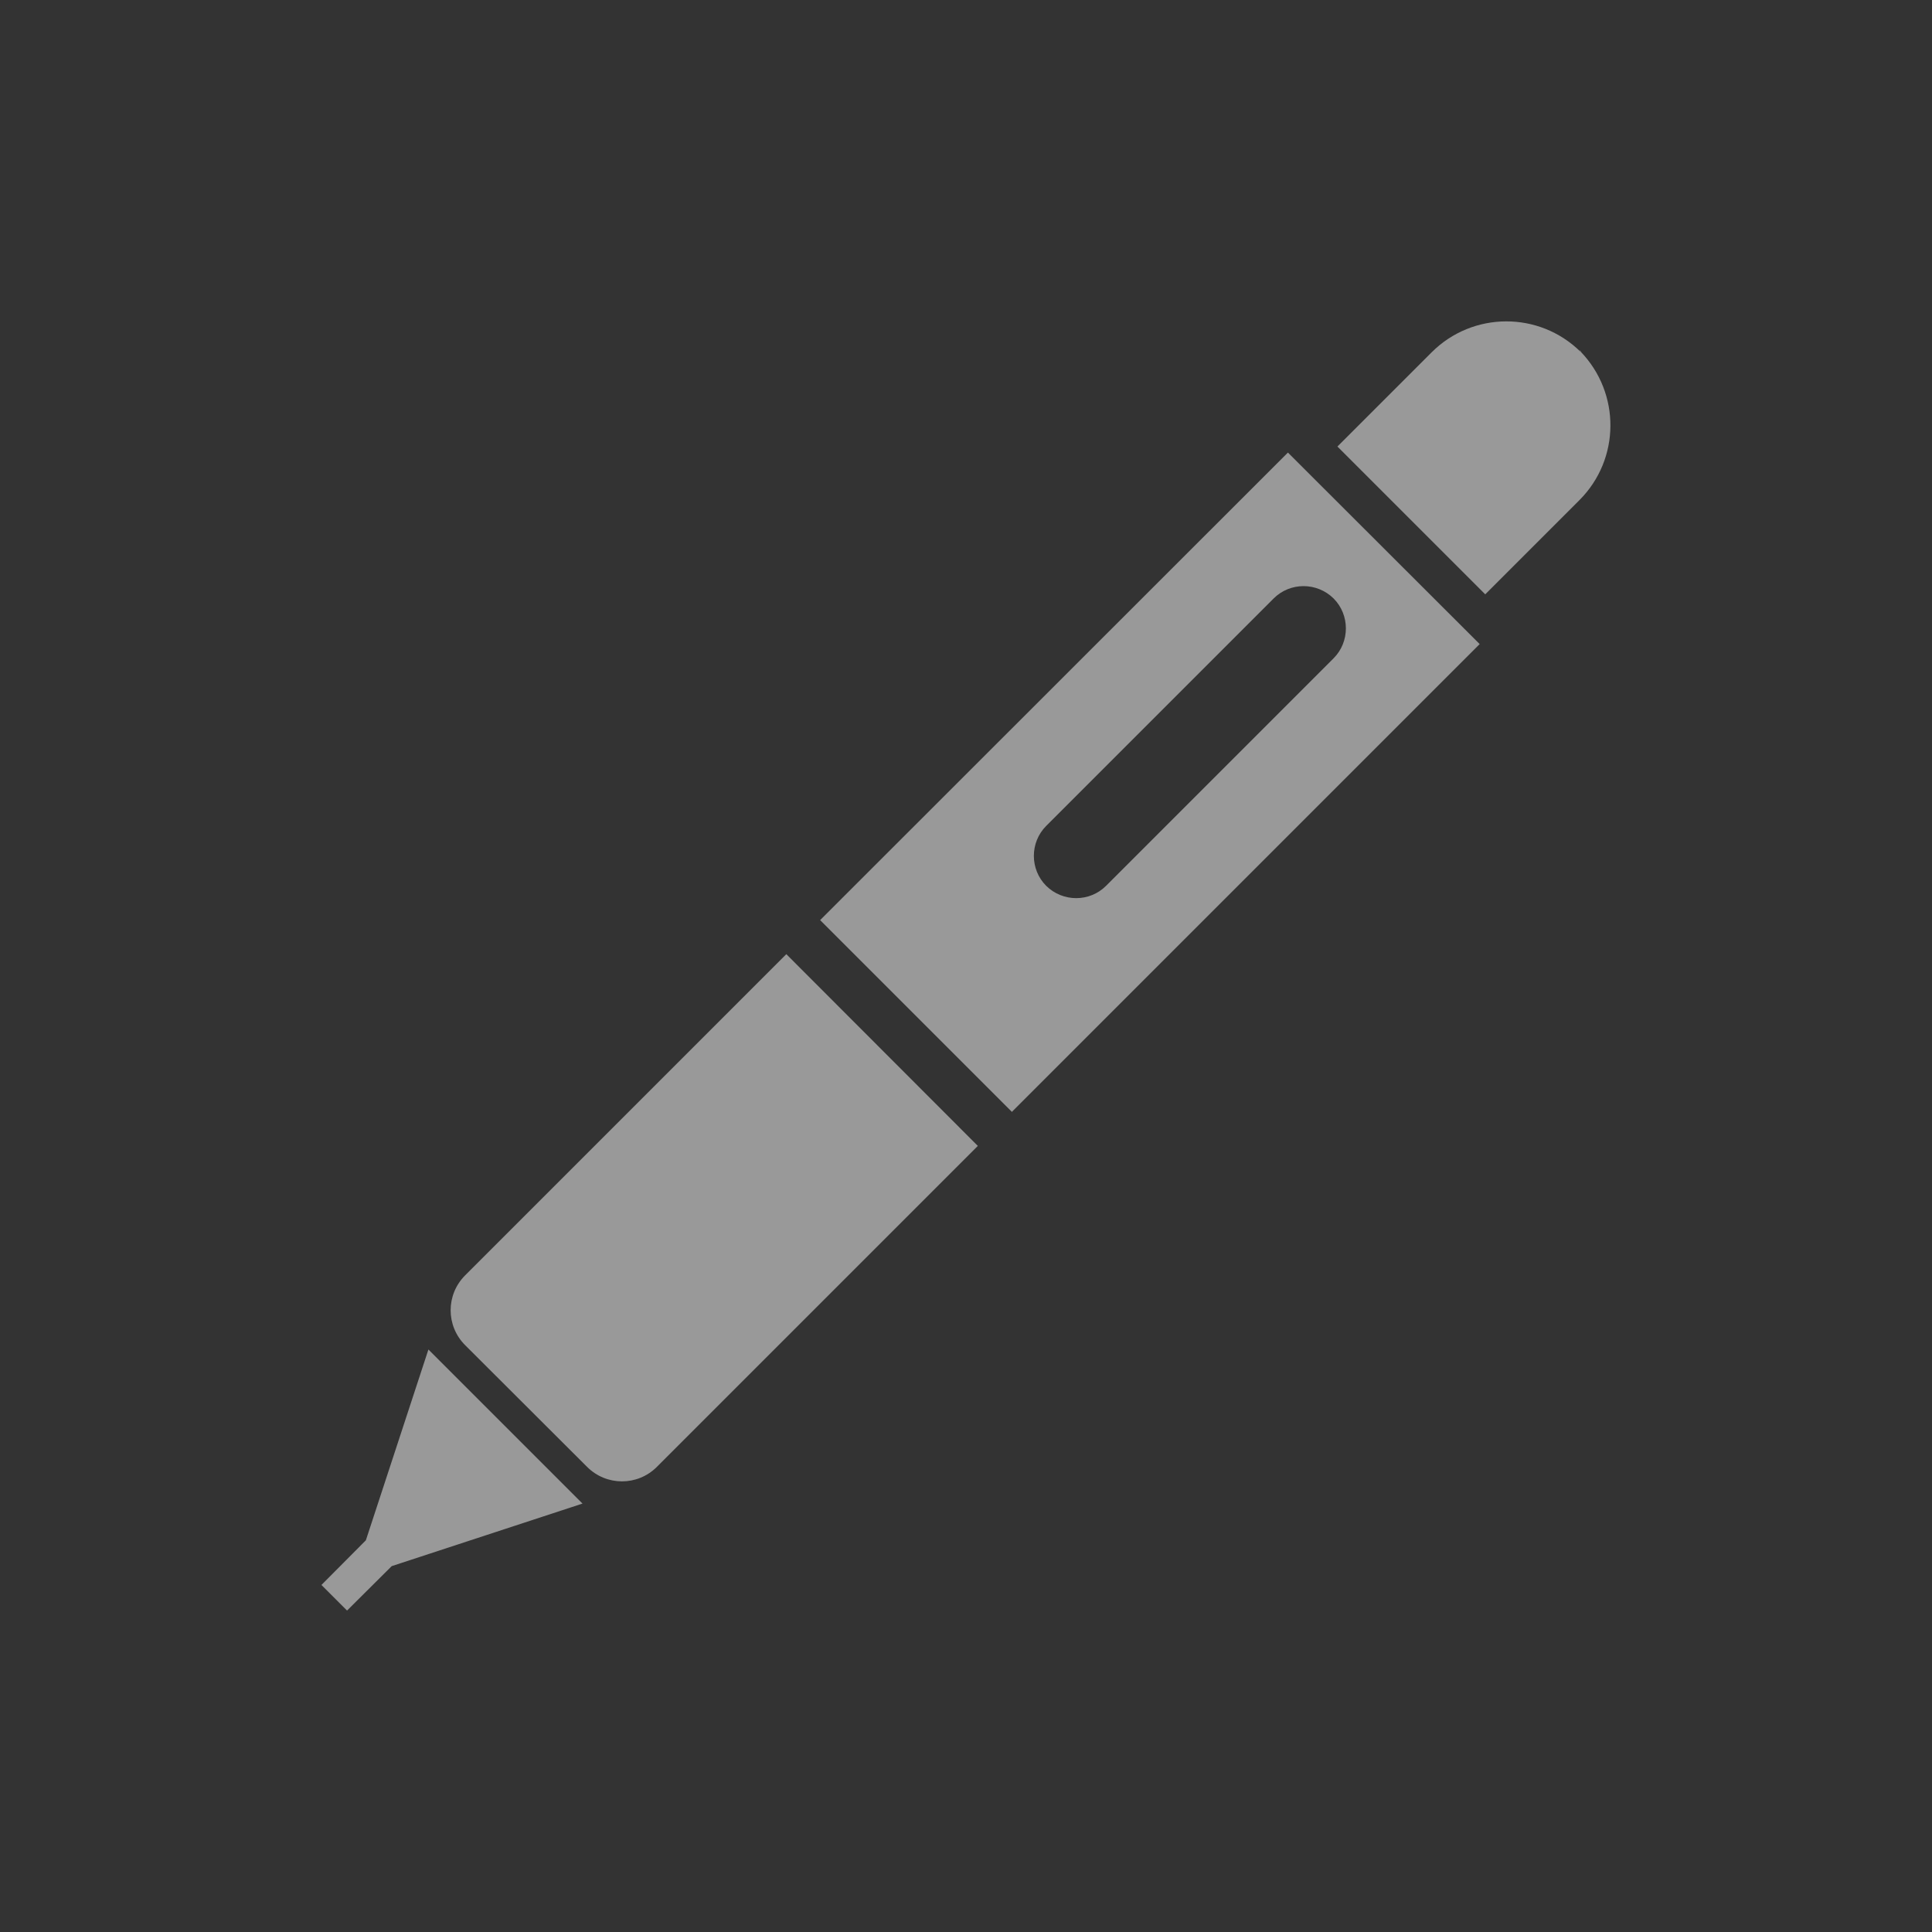
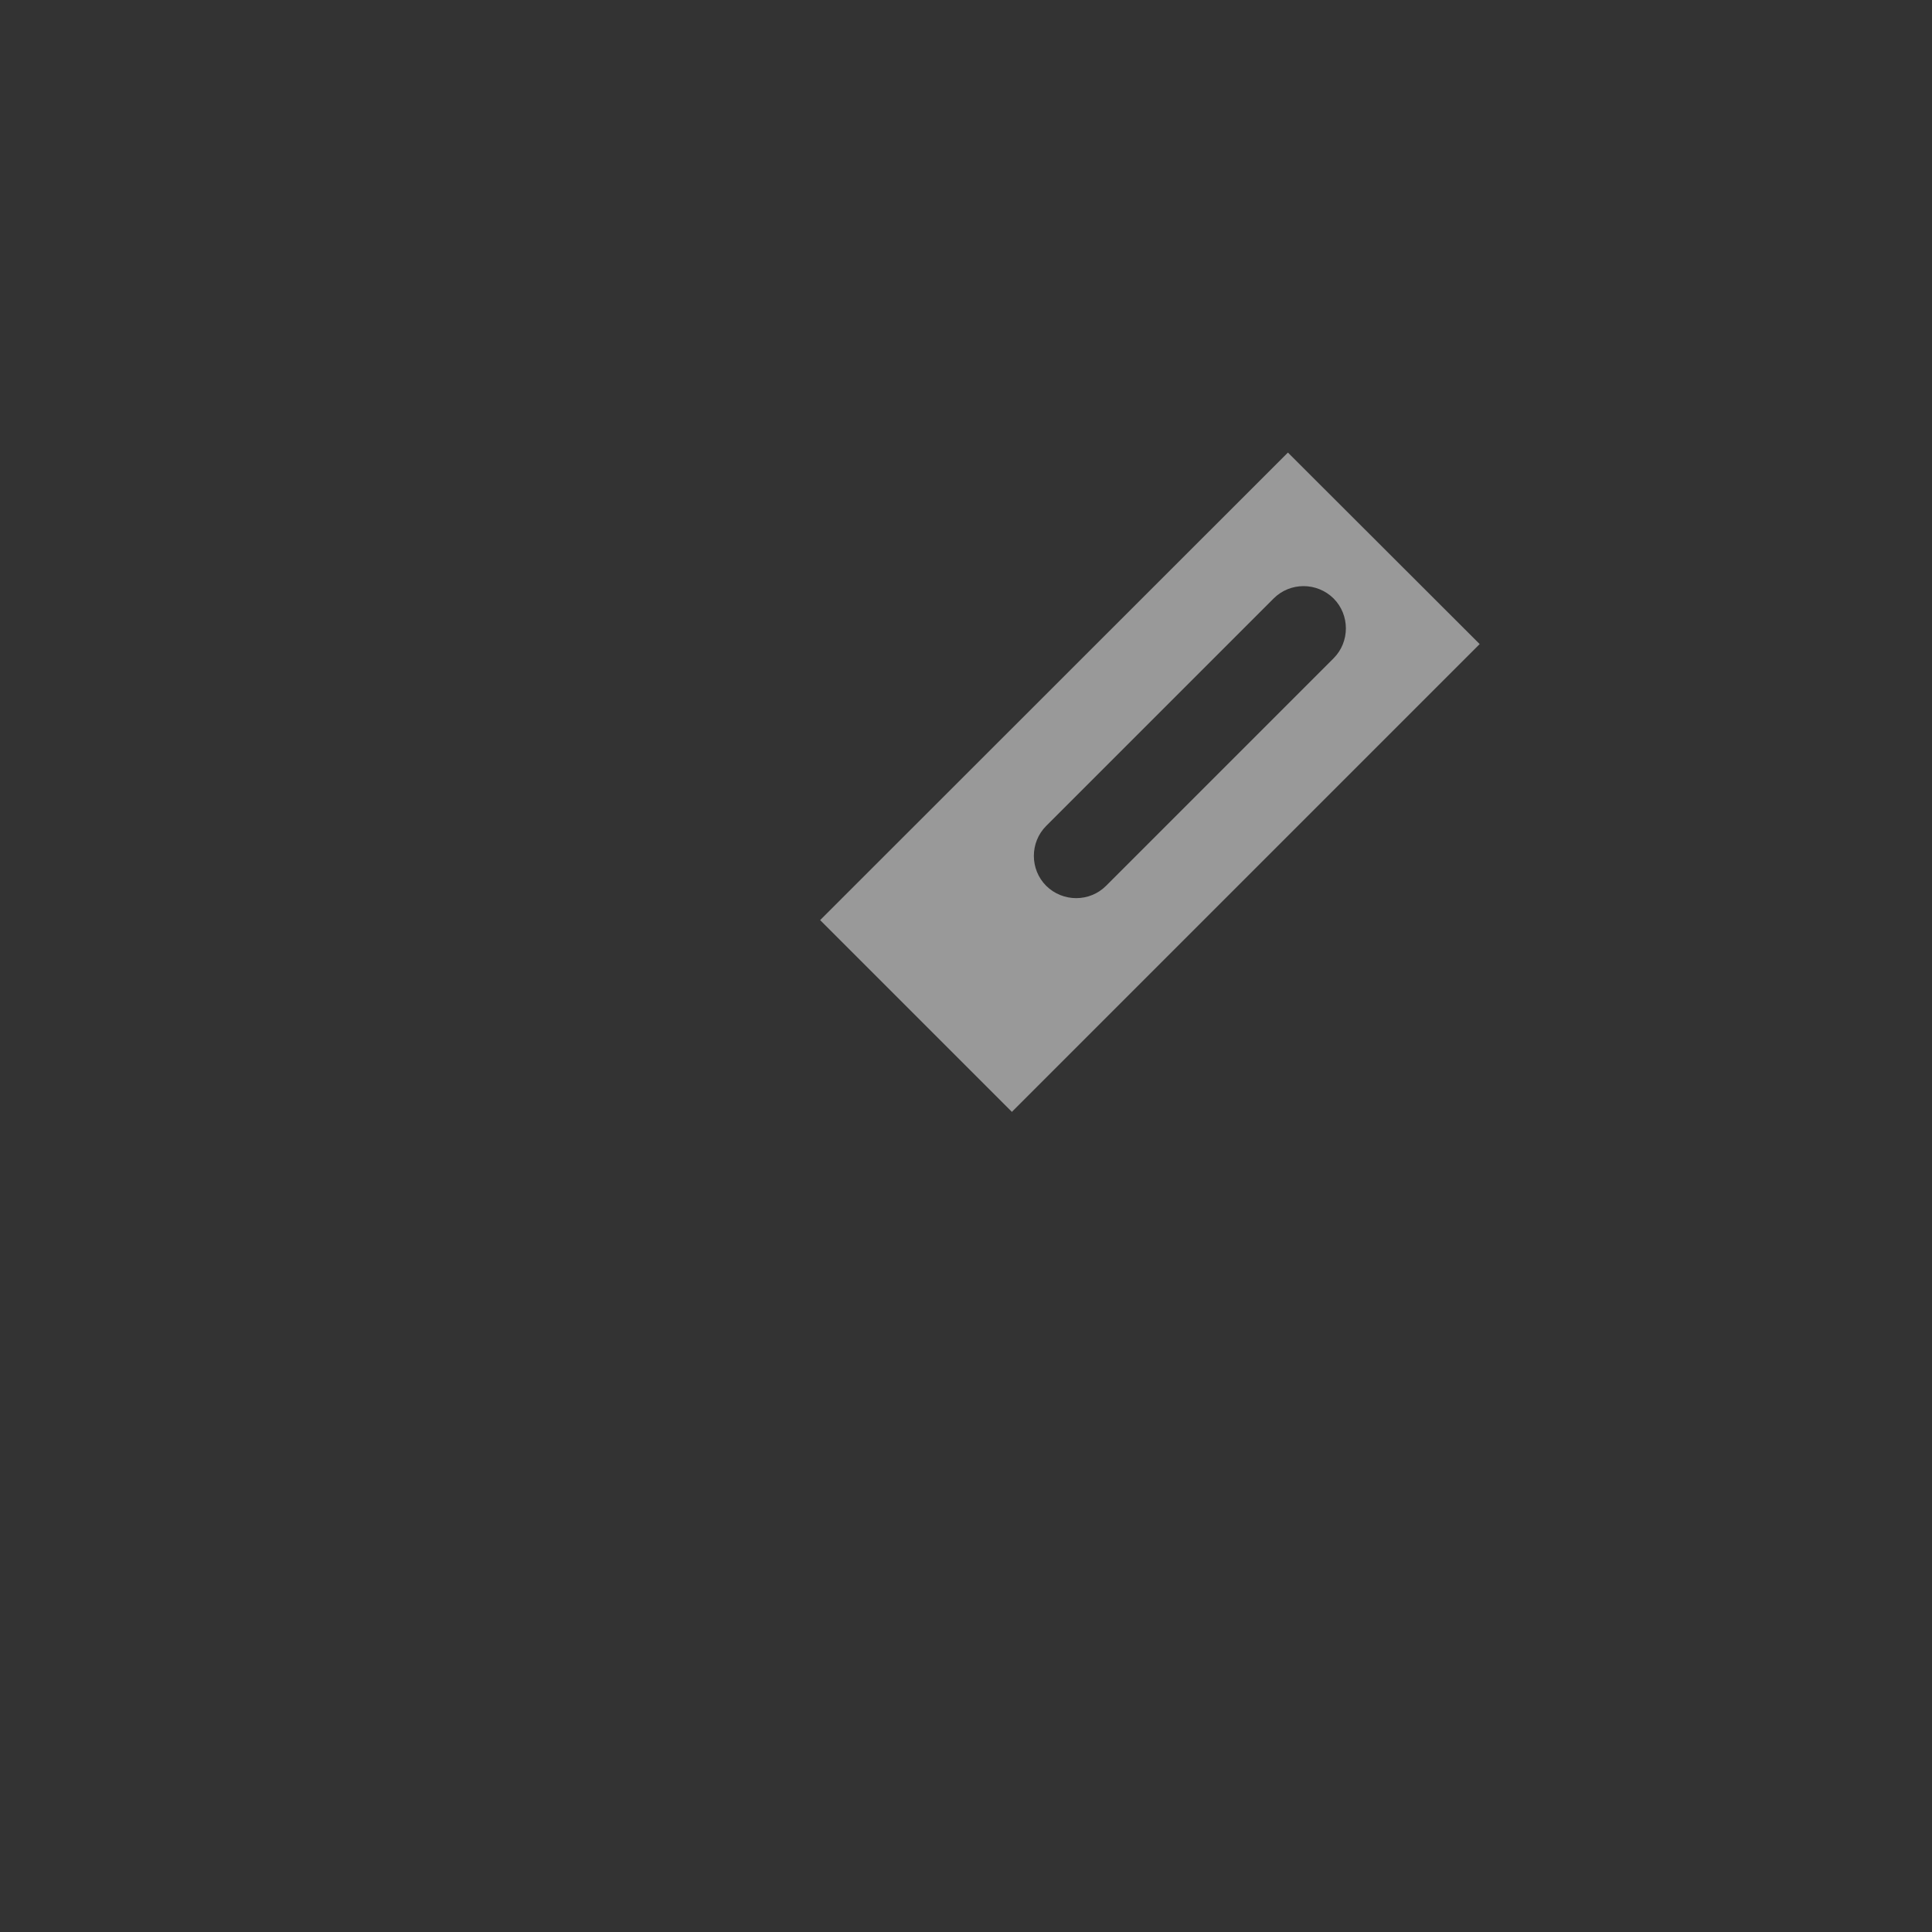
<svg xmlns="http://www.w3.org/2000/svg" id="_レイヤー_1" viewBox="0 0 80 80">
  <rect x="0" y="0" width="80" height="80" fill="#333333" stroke="none" />
  <defs>
    <style>.cls-1{fill:#fff;}.cls-2{opacity:.5;}</style>
  </defs>
  <g class="cls-2">
-     <path class="cls-1" d="m65.44,14.56c-1.71-1.68-4.46-1.67-6.16.03l-3.9,3.9,6.12,6.12,3.9-3.9c1.7-1.7,1.71-4.44.04-6.16Z" />
-     <path class="cls-1" d="m65.41,14.52s.02.03.04.04c.01.01.03.02.04.03l-.07-.08Z" />
-     <path class="cls-1" d="m19.26,52.81c-.8.8-.8,2.09,0,2.89l5.05,5.04c.8.8,2.09.8,2.89,0l13.29-13.29-7.93-7.94-13.29,13.29Z" />
-     <polygon class="cls-1" points="15.15 63.78 13.31 65.63 14.37 66.69 16.22 64.85 24.12 62.26 17.74 55.88 15.15 63.78" />
    <path class="cls-1" d="m33.96,38.1l7.94,7.94,19.37-19.37-7.94-7.93-19.37,19.36Zm21.26-13.32c.68.68.68,1.8,0,2.48l-9.42,9.42c-.68.68-1.79.68-2.48,0-.68-.68-.68-1.8,0-2.48l9.42-9.42c.68-.68,1.79-.68,2.48,0Z" />
  </g>
</svg>